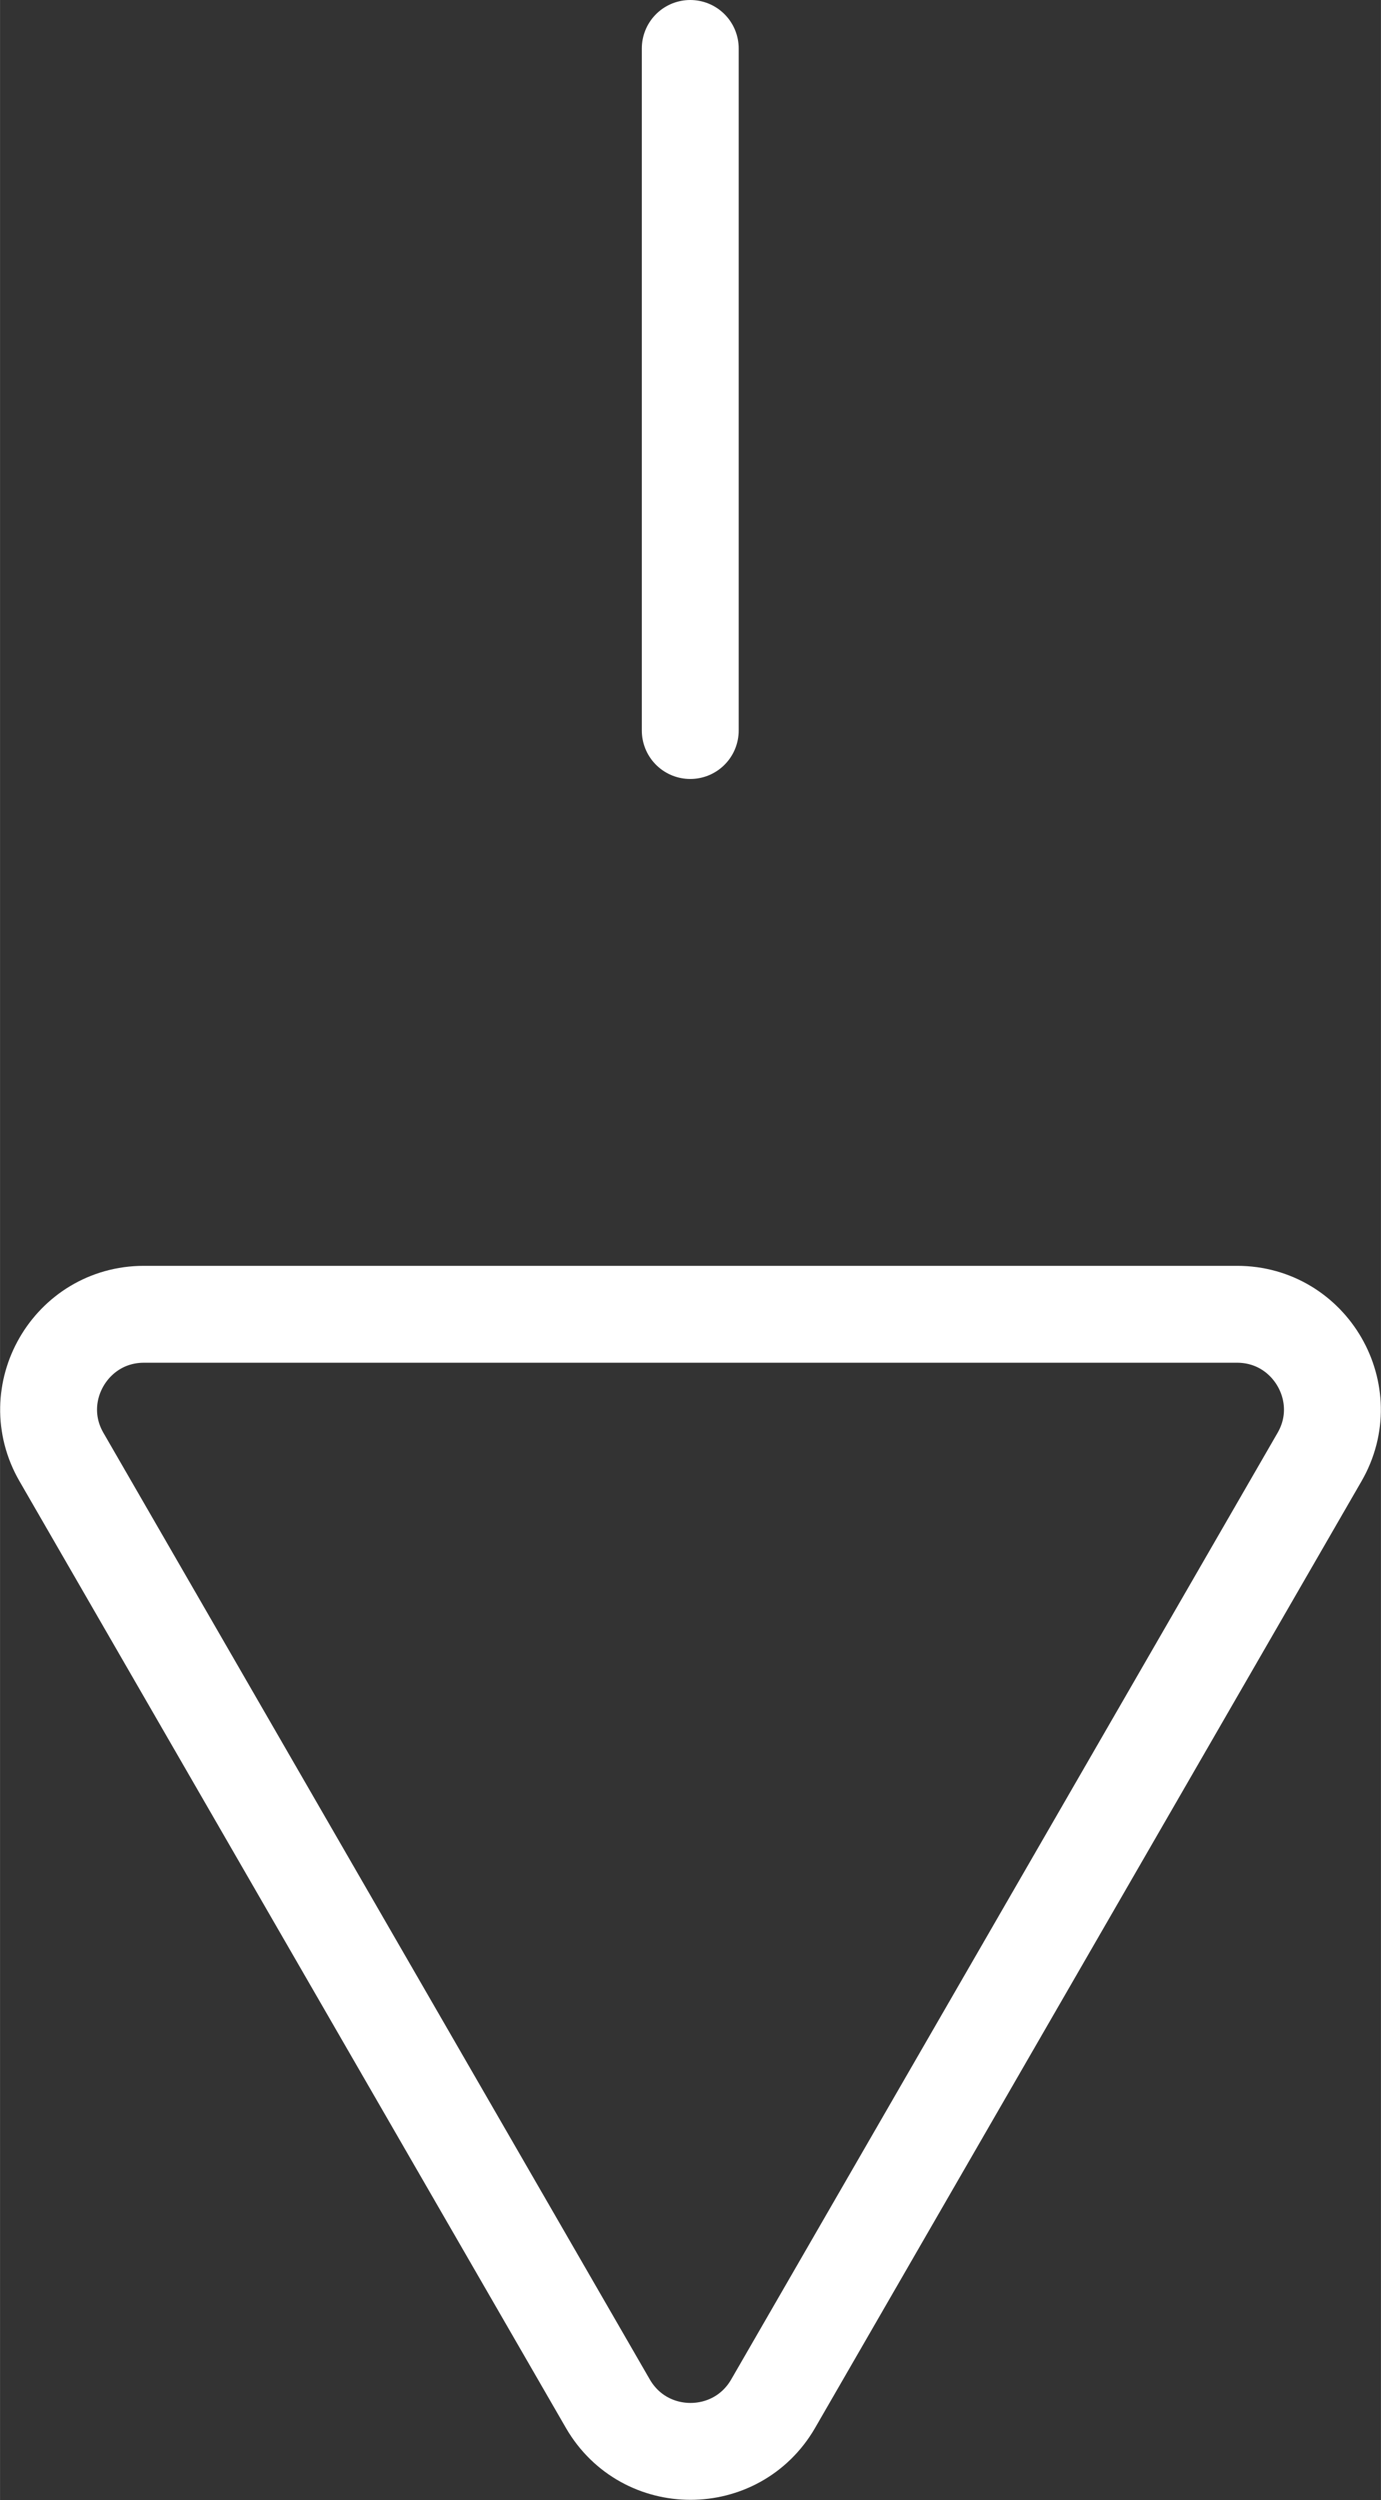
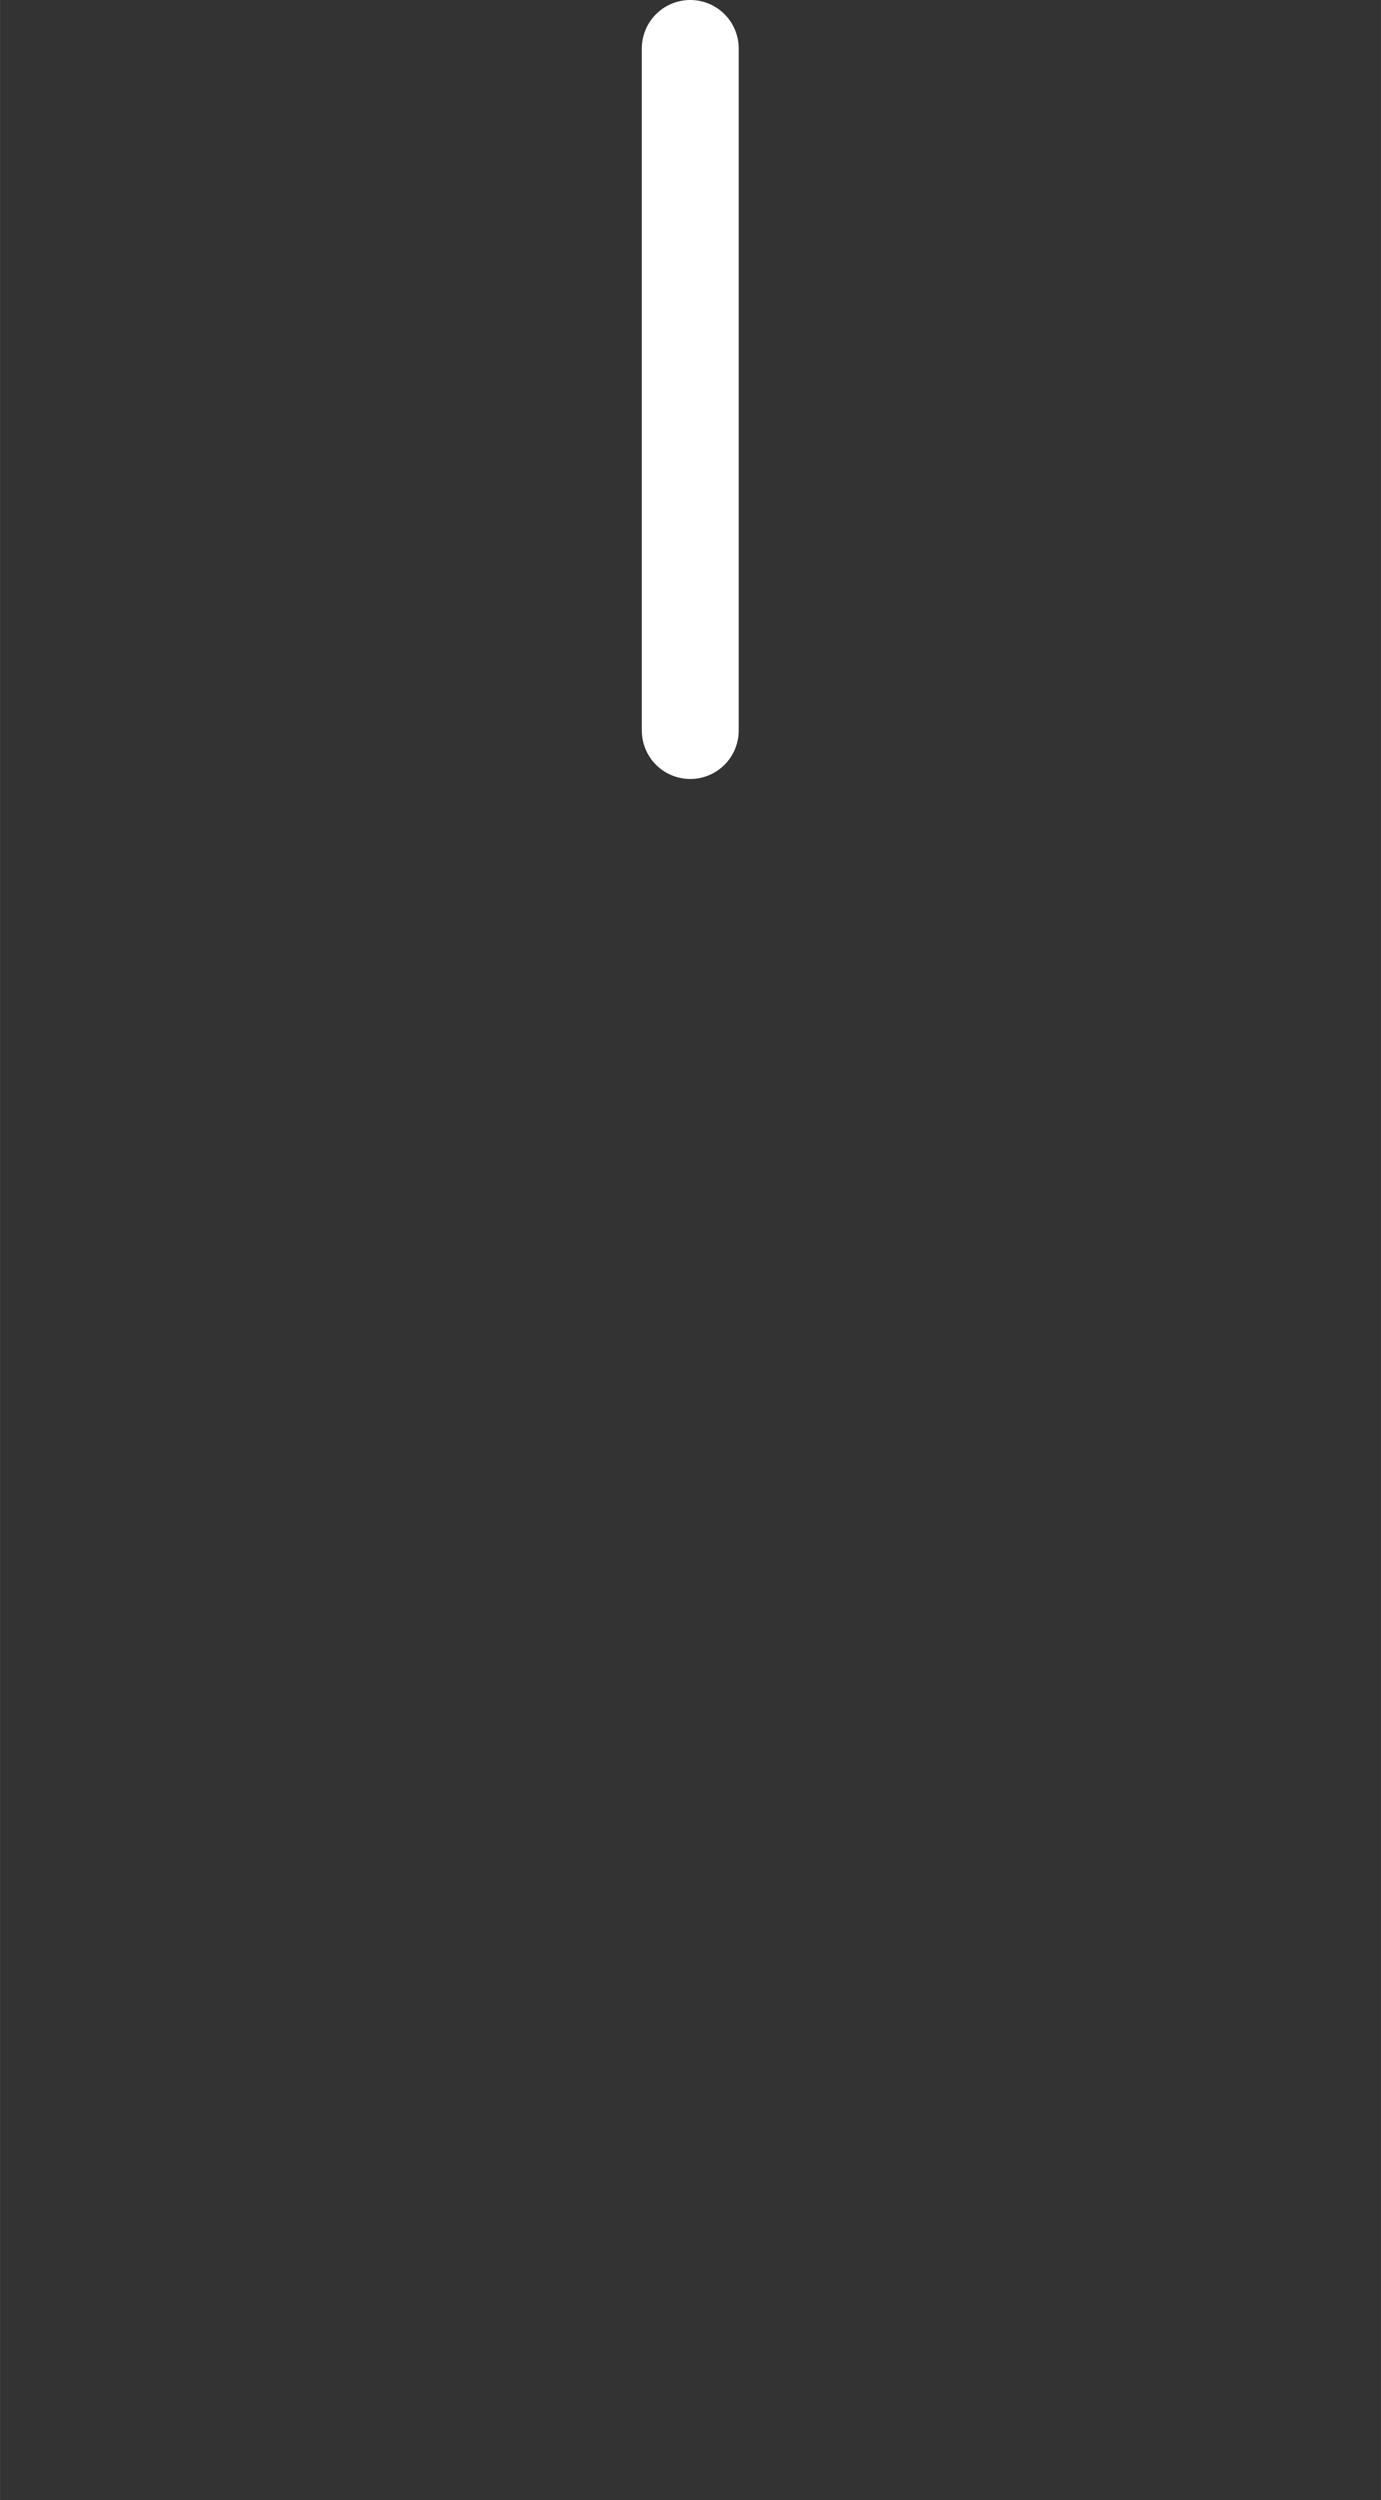
<svg xmlns="http://www.w3.org/2000/svg" id="Layer_1" data-name="Layer 1" width="10.06mm" height="18.21mm" viewBox="0 0 28.51 51.61">
  <rect x="0" y="0" width="28.51" height="51.61" fill="#333333" stroke="none" />
  <line x1="14.25" y1="1" x2="14.25" y2="15.08" style="fill: none; stroke: #fff; stroke-linecap: round; stroke-linejoin: round; stroke-width: 2px;" />
-   <path d="M1.27,30.08l11.28,19.54c.76,1.31,2.65,1.31,3.41,0l11.28-19.54c.76-1.31-.19-2.95-1.7-2.95H2.97c-1.51,0-2.46,1.64-1.7,2.95Z" style="fill: none; stroke: #fff; stroke-linecap: round; stroke-linejoin: round; stroke-width: 2px;" />
</svg>